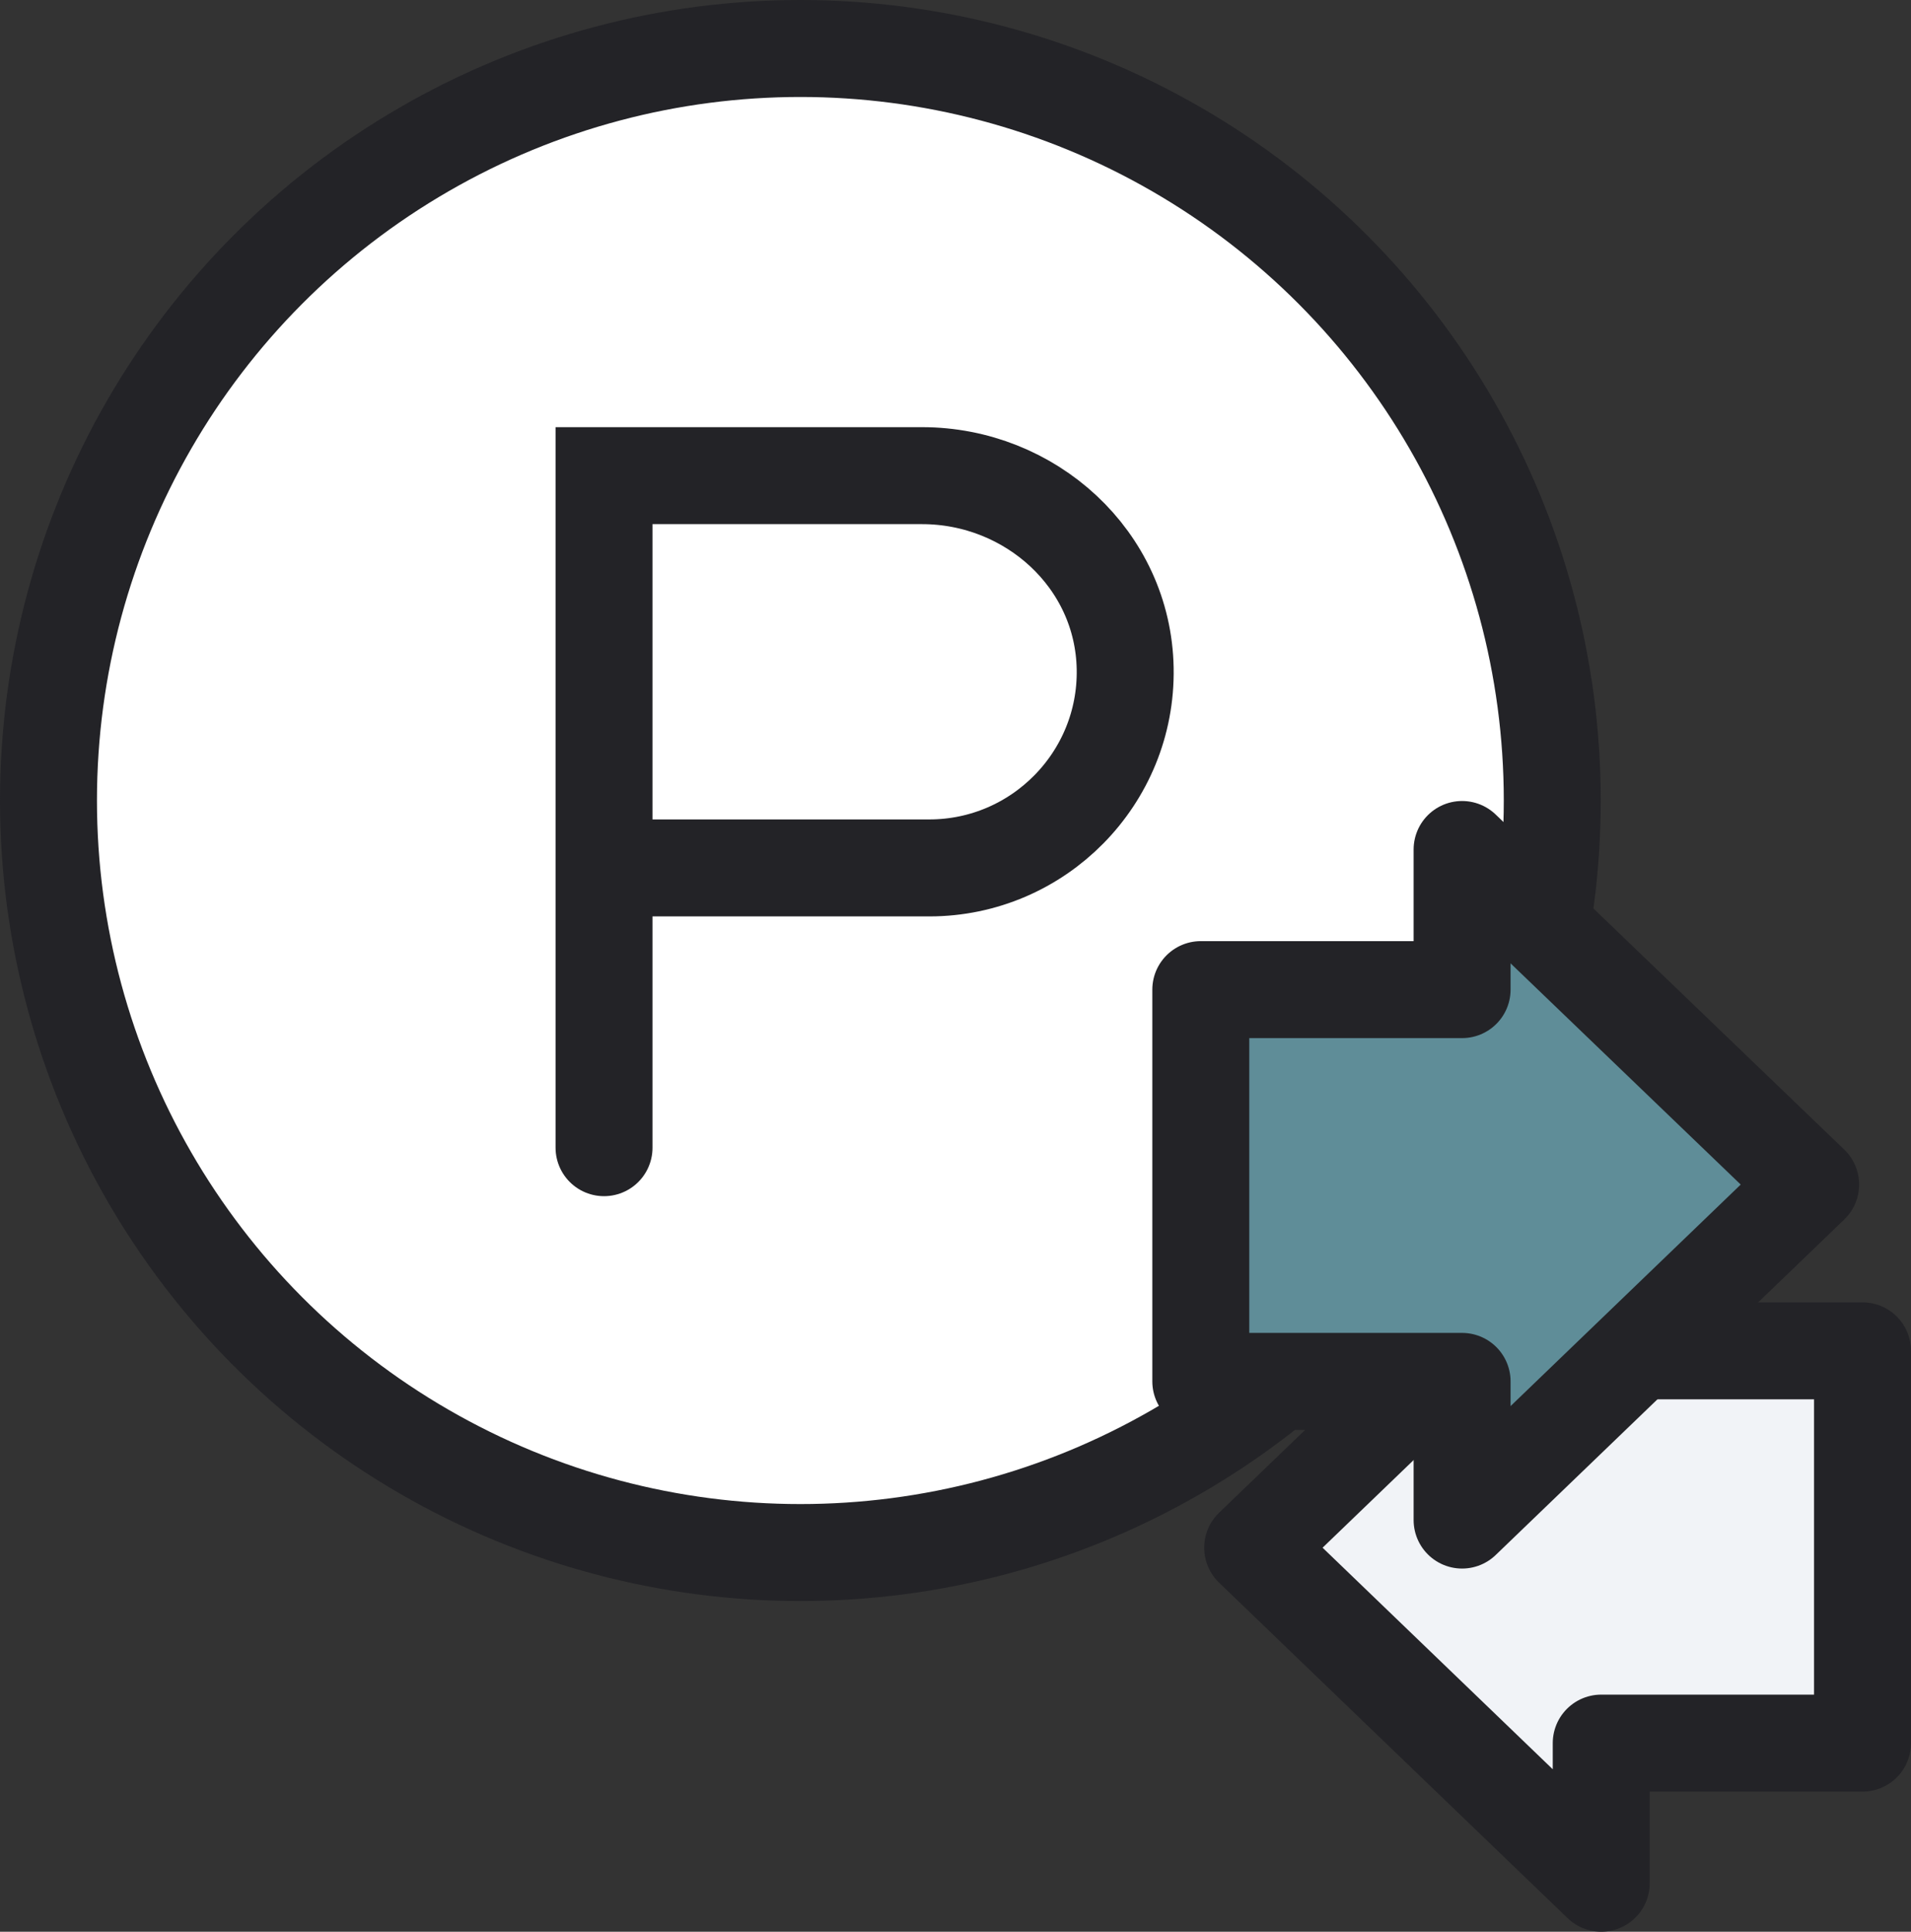
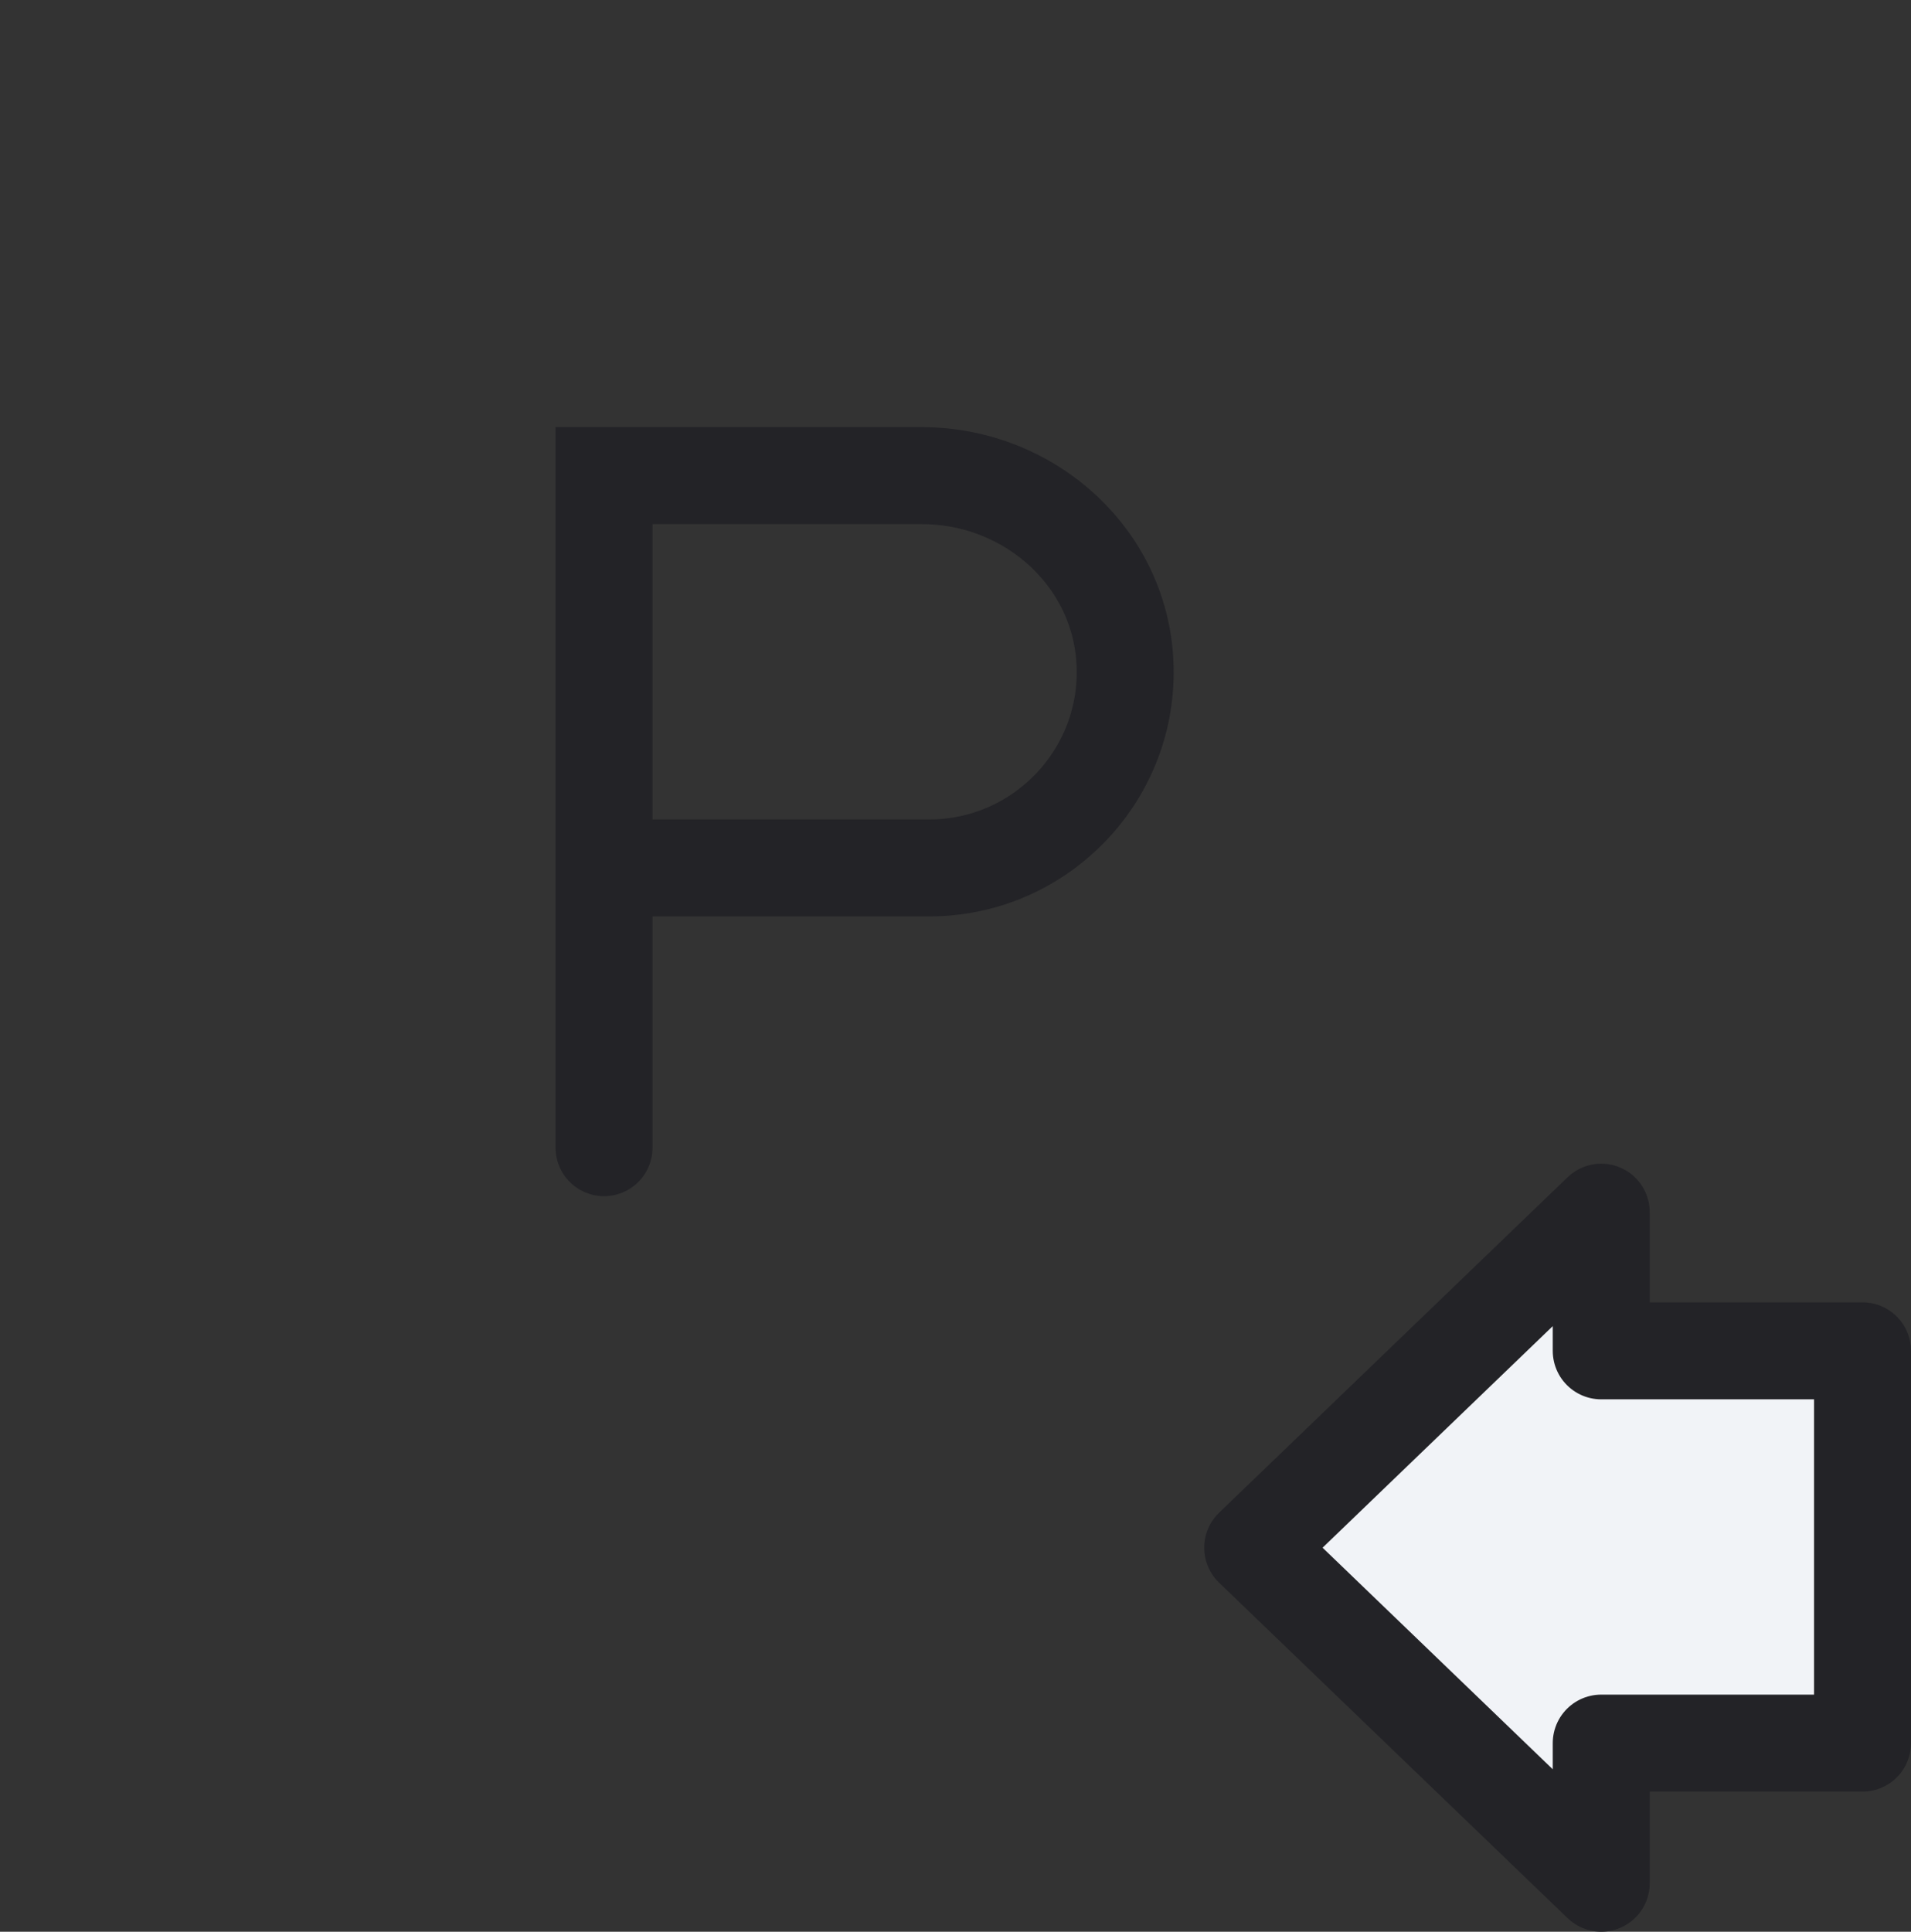
<svg xmlns="http://www.w3.org/2000/svg" id="_レイヤー_2" data-name="レイヤー 2" viewBox="0 0 39.42 39.84">
  <rect x="0" y="0" width="39.42" height="39.84" fill="#333333" stroke="none" />
  <defs>
    <style>
      .cls-1 {
        fill: none;
      }

      .cls-1, .cls-2, .cls-3, .cls-4 {
        stroke: #232327;
        stroke-linecap: round;
        stroke-width: 2px;
      }

      .cls-1, .cls-4 {
        stroke-miterlimit: 10;
      }

      .cls-2 {
        fill: #f1f3f7;
      }

      .cls-2, .cls-3 {
        stroke-linejoin: round;
      }

      .cls-3 {
        fill: #5f8d98;
      }

      .cls-4 {
        fill: #fff;
      }
    </style>
  </defs>
  <g id="_レイヤー_1-2" data-name="レイヤー 1">
    <g>
-       <circle class="cls-4" cx="16.51" cy="16.51" r="15.51" />
      <path class="cls-1" d="M12.47,17.9h6.7c2.25,0,4.08-1.85,4.04-4.11s-1.96-3.98-4.19-3.98h-6.56v13.86" />
      <polygon class="cls-2" points="25.84 31.92 33.03 38.84 33.03 35.95 38.42 35.95 38.42 27.86 33.03 27.86 33.03 25 25.84 31.92" />
-       <polygon class="cls-3" points="37.35 24.43 30.16 17.52 30.16 20.41 24.77 20.41 24.77 28.49 30.16 28.49 30.16 31.35 37.35 24.43" />
    </g>
  </g>
</svg>